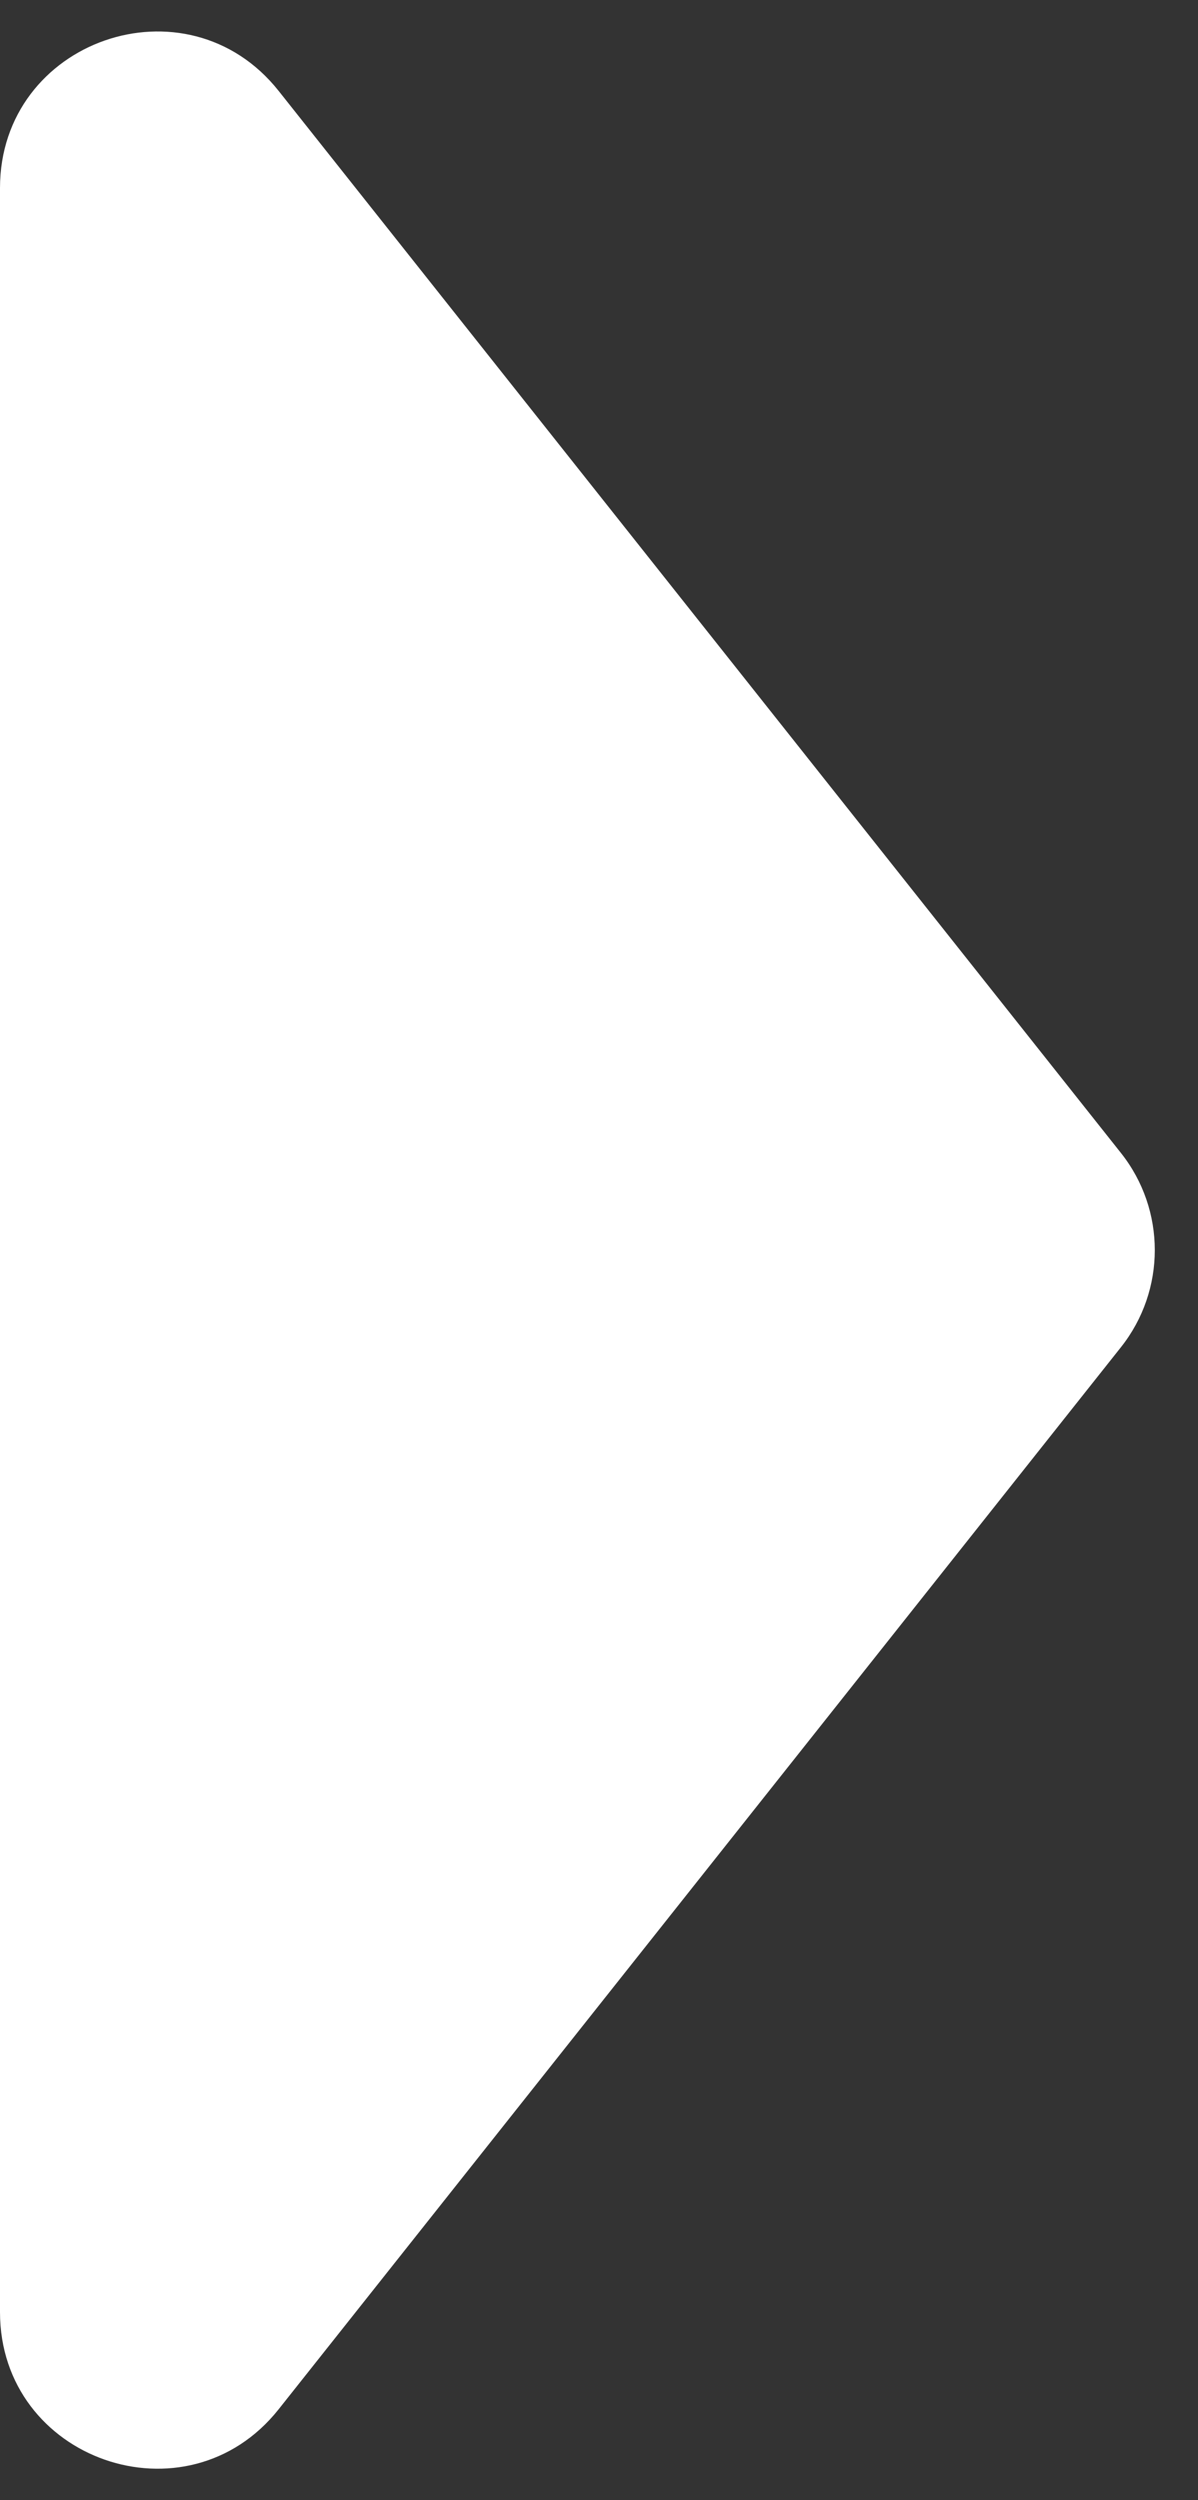
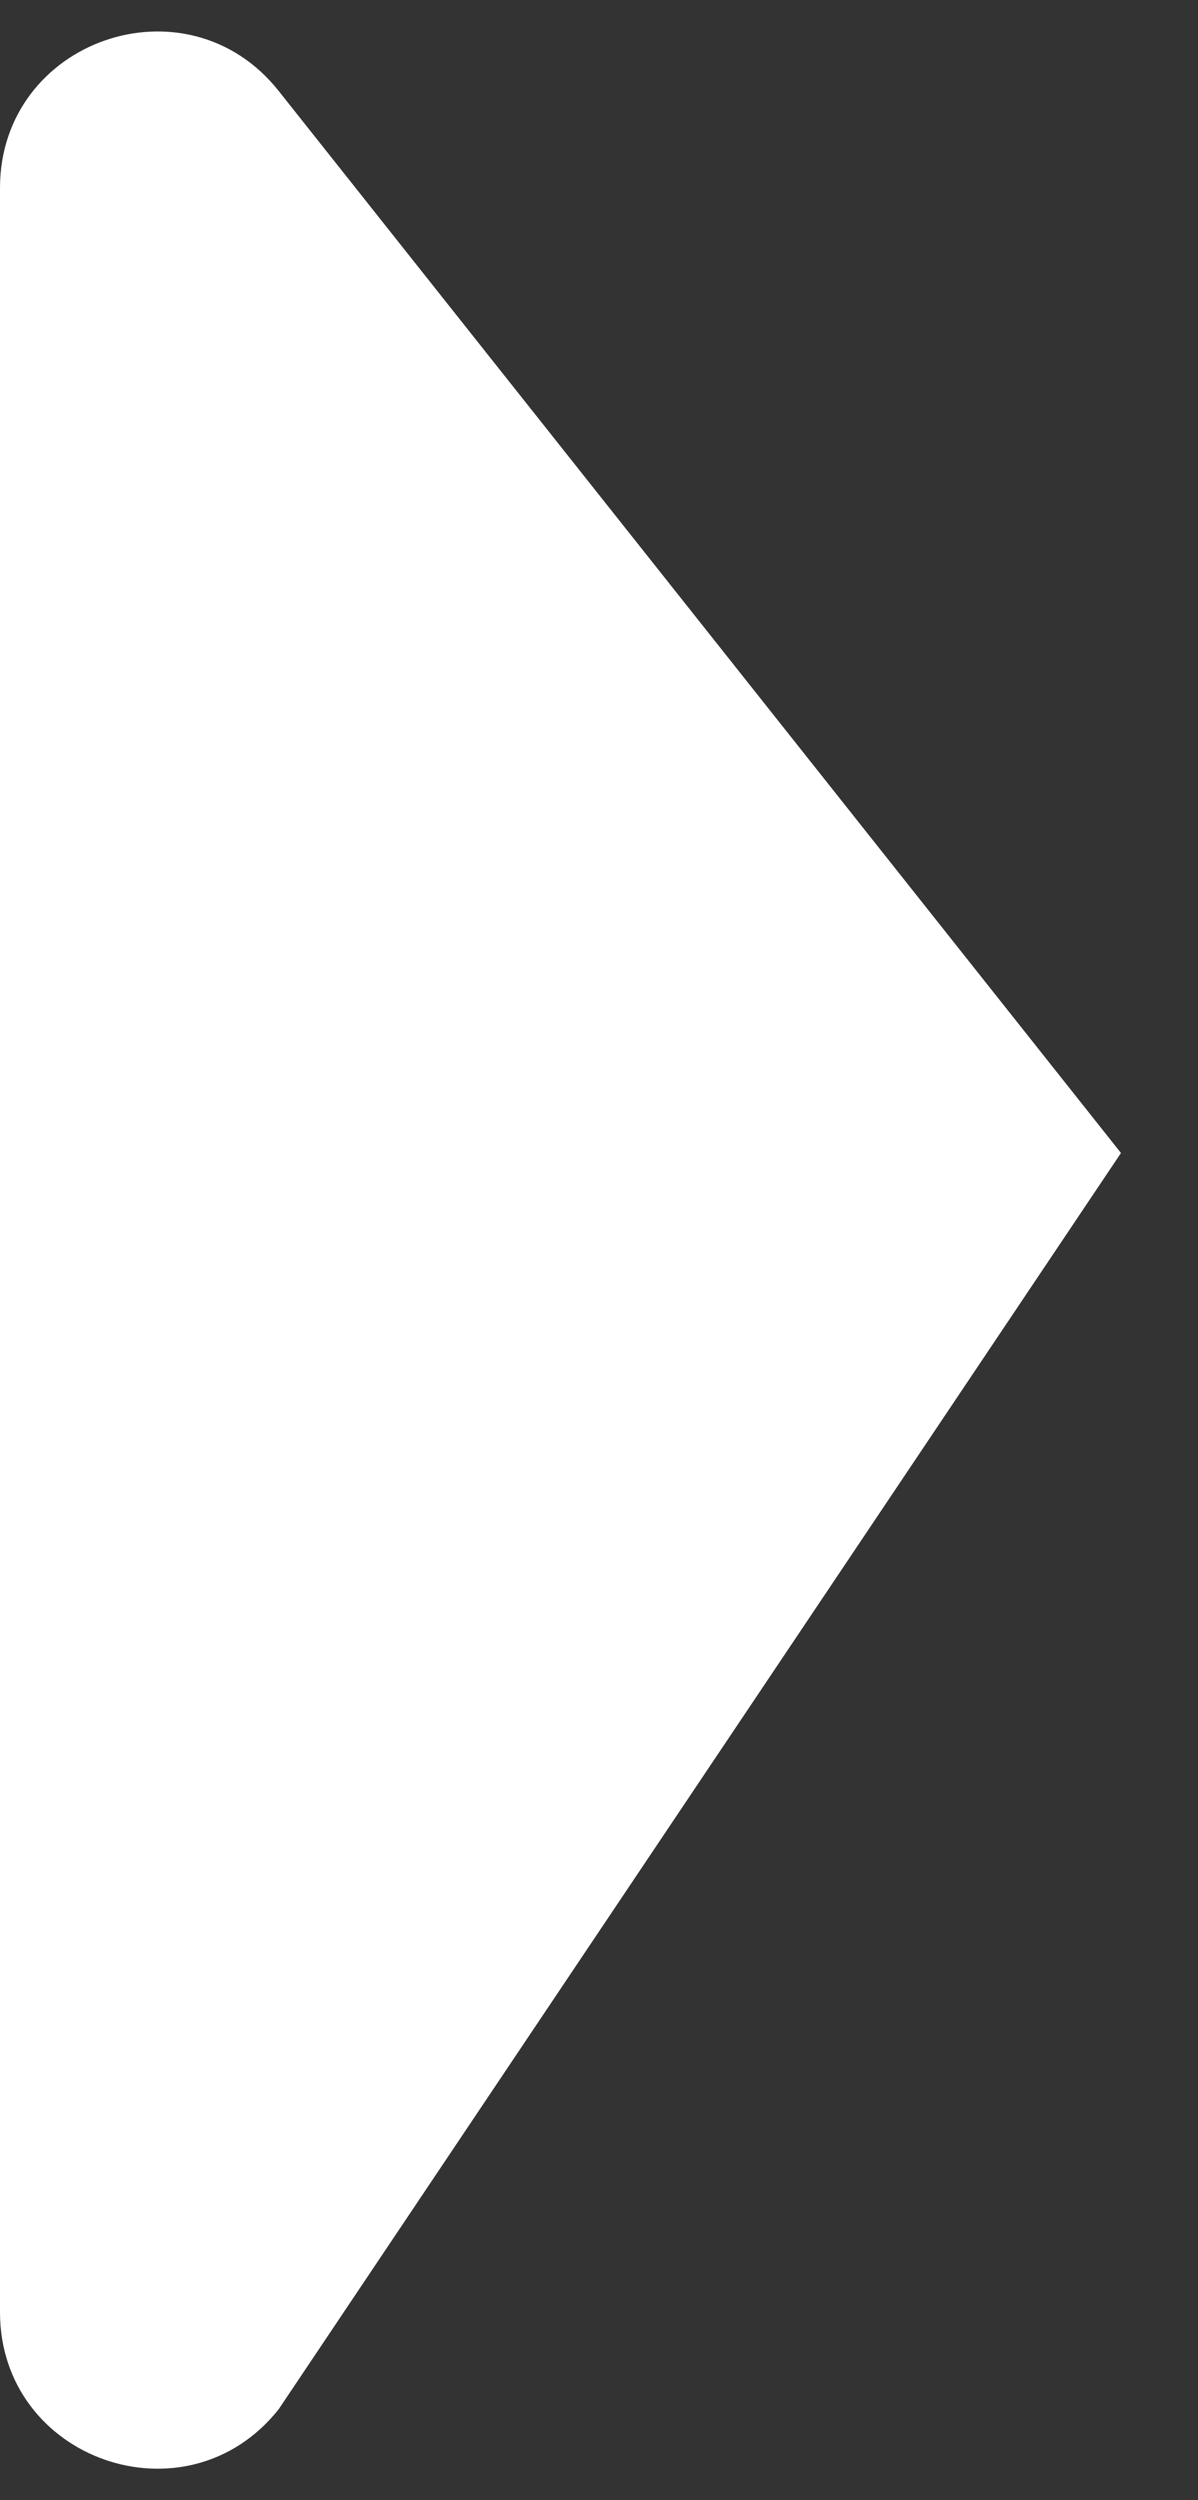
<svg xmlns="http://www.w3.org/2000/svg" width="23" height="48" viewBox="0 0 23 48" fill="none">
  <rect x="0" y="0" width="23" height="48" fill="#333333" stroke="none" />
-   <path d="M21.521 22.136C22.387 23.228 22.387 24.772 21.521 25.864L5.35 46.254C3.584 48.481 -2.28312e-06 47.232 -2.15889e-06 44.389L-3.76375e-07 3.61C-2.52139e-07 0.768 3.584 -0.481 5.35 1.746L21.521 22.136Z" fill="white" />
+   <path d="M21.521 22.136L5.35 46.254C3.584 48.481 -2.28312e-06 47.232 -2.15889e-06 44.389L-3.76375e-07 3.61C-2.52139e-07 0.768 3.584 -0.481 5.35 1.746L21.521 22.136Z" fill="white" />
</svg>